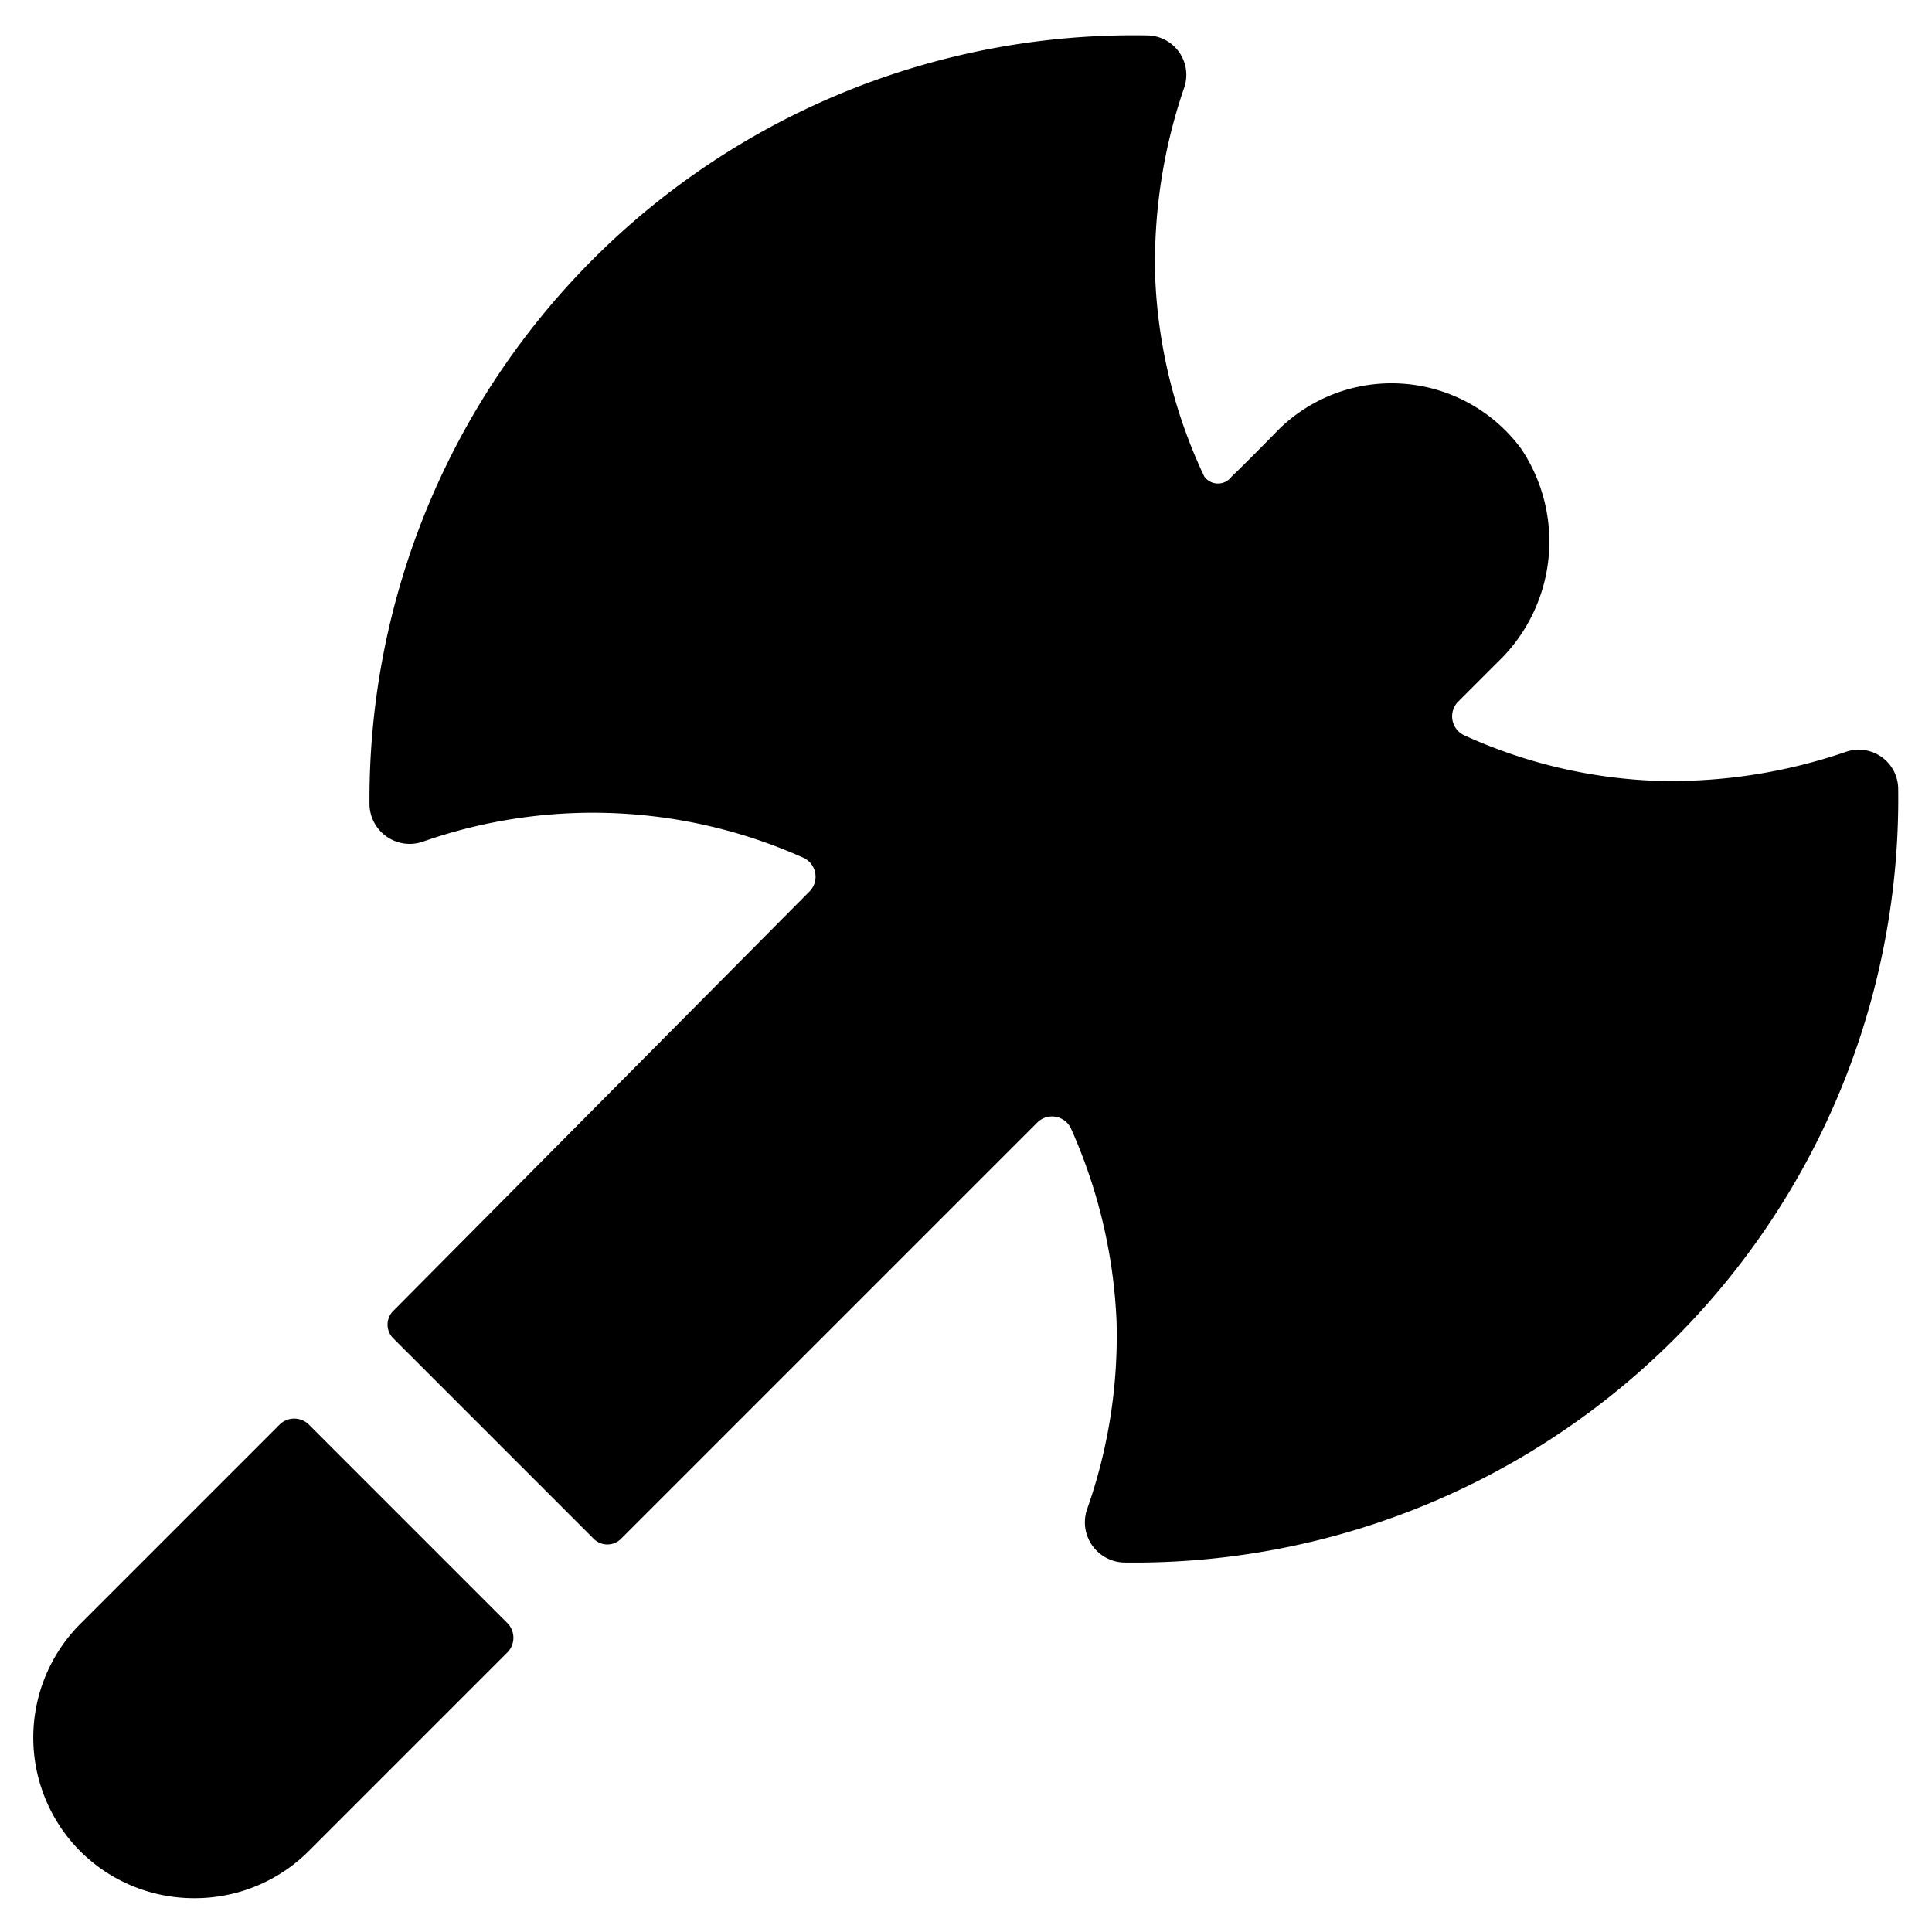
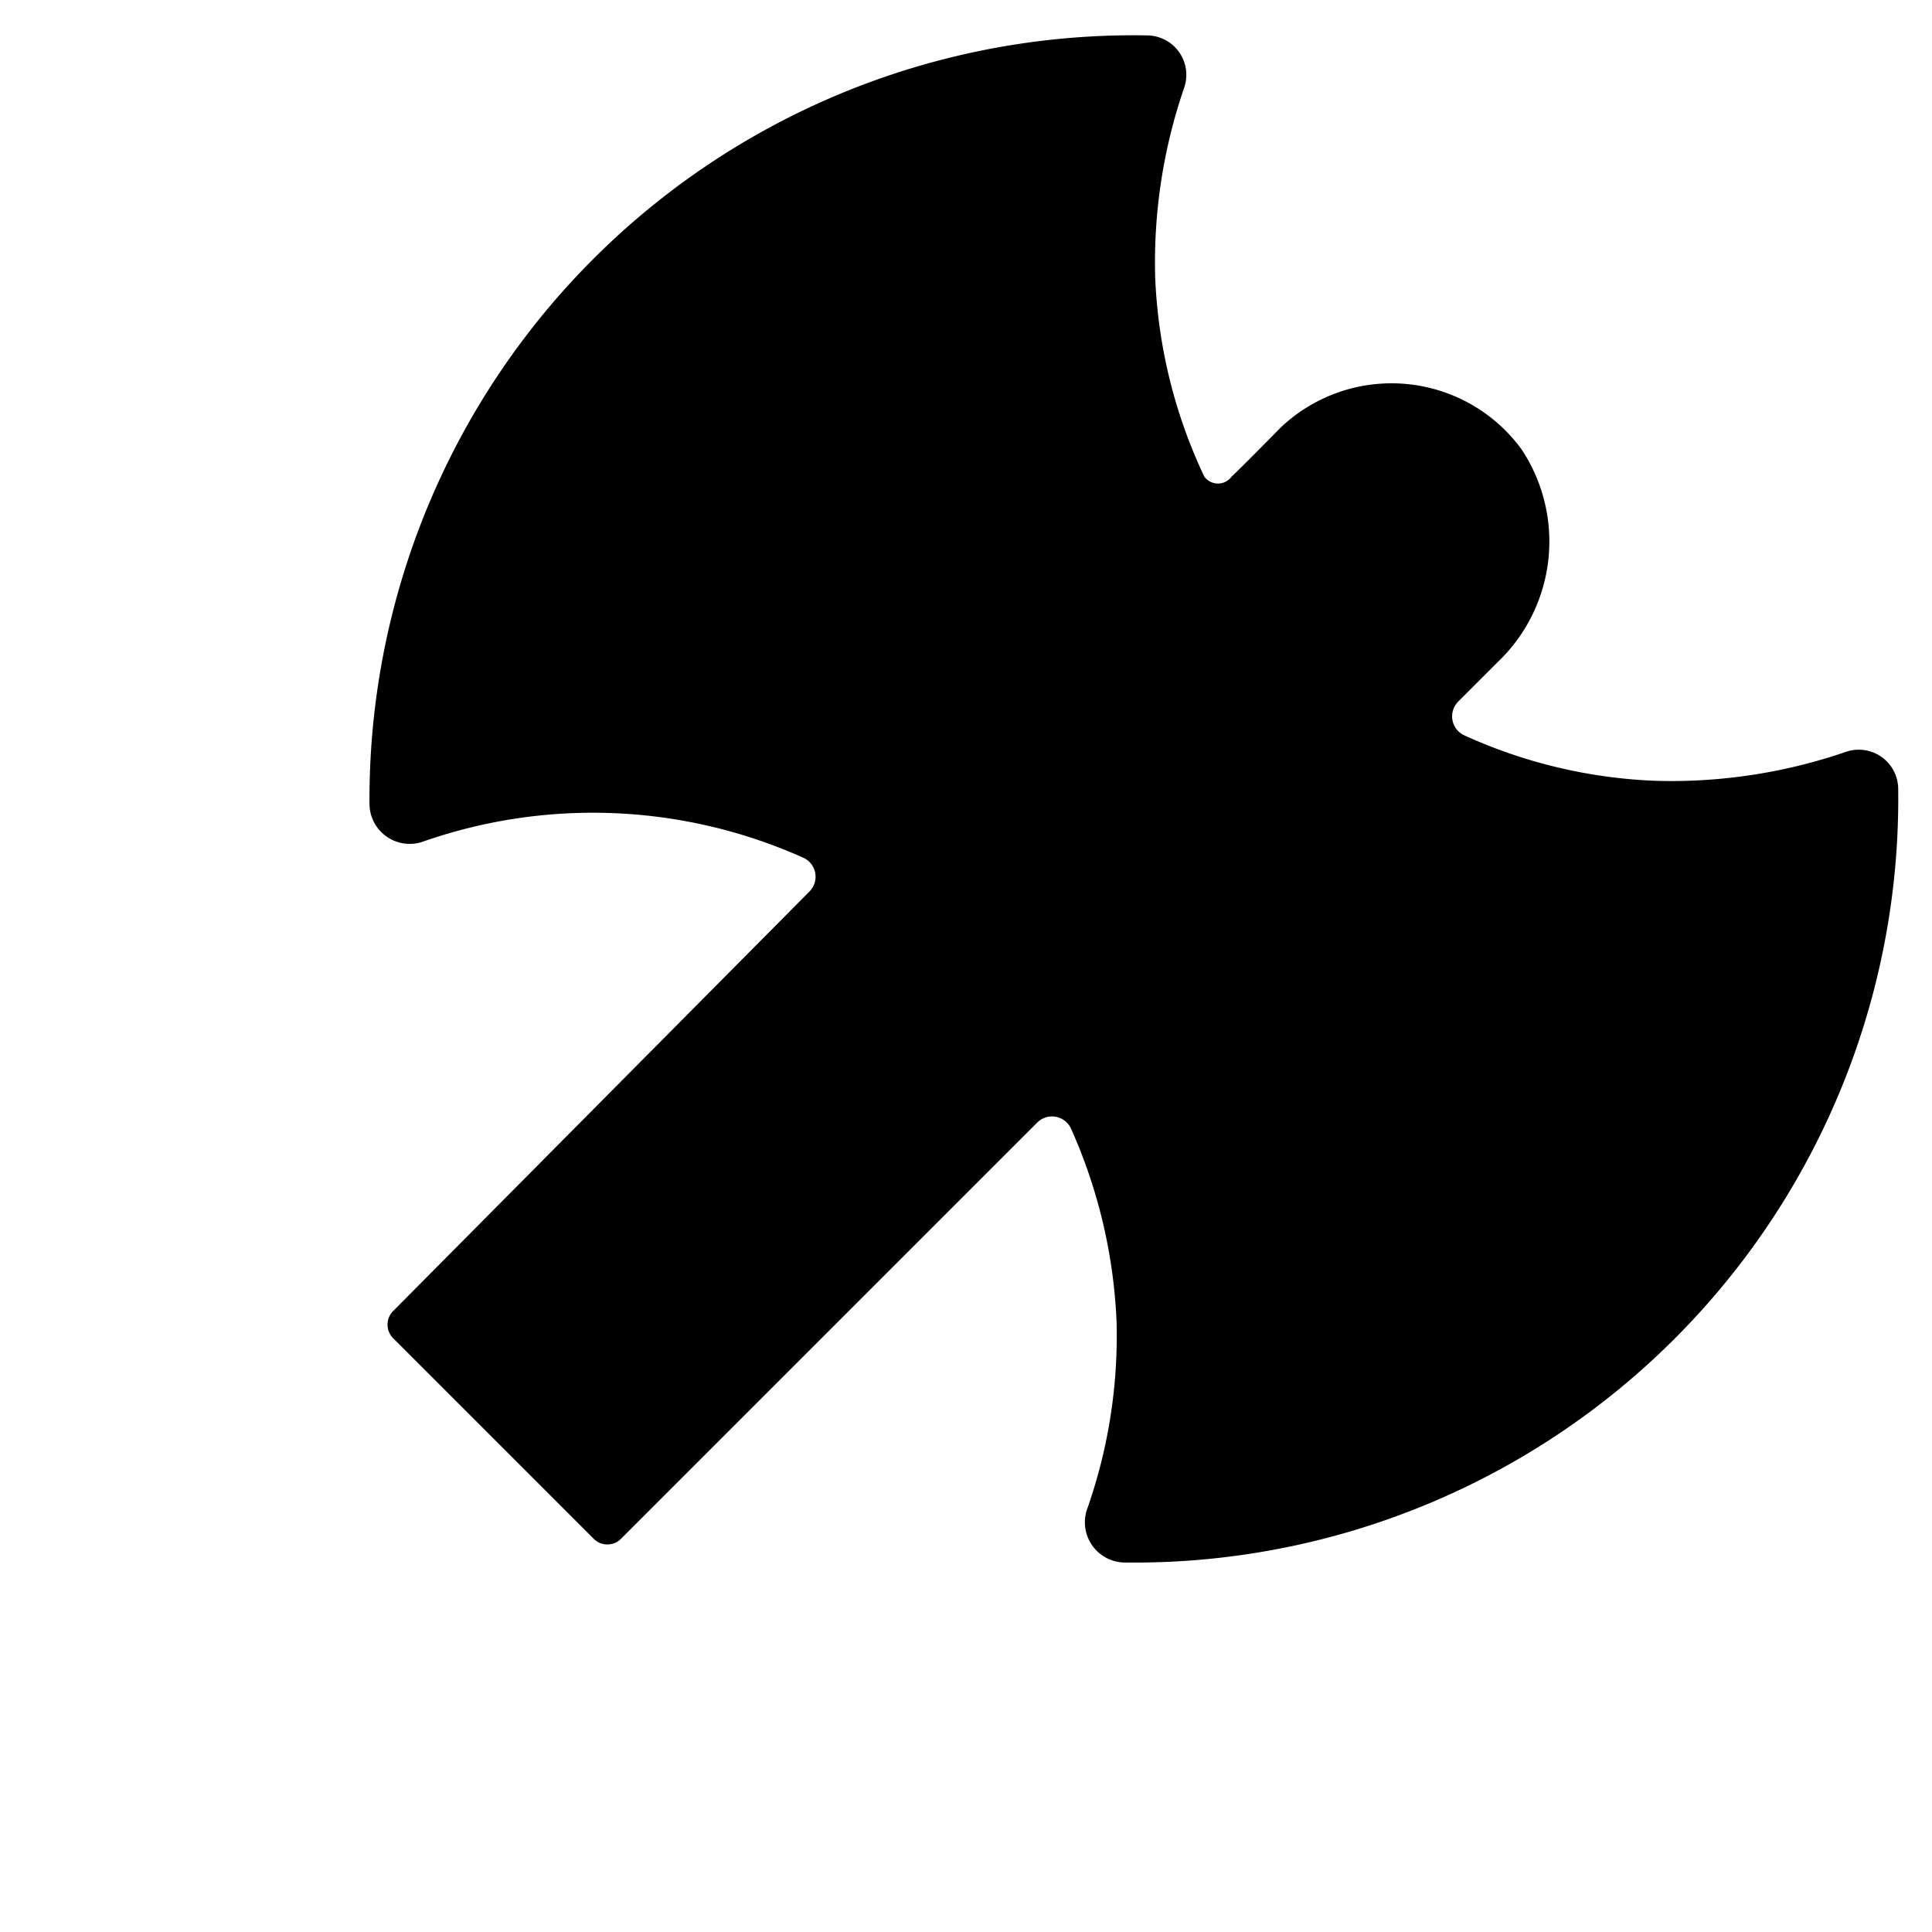
<svg xmlns="http://www.w3.org/2000/svg" viewBox="0 0 24 24">
  <g>
    <path d="M22.93 9.34a6.68 6.68 0 0 1 -2.35 0.36 6.3 6.3 0 0 1 -2.4 -0.57 0.26 0.26 0 0 1 -0.07 -0.41l0.5 -0.5a2.07 2.07 0 0 0 0.29 -2.64 2 2 0 0 0 -3 -0.26s-0.45 0.46 -0.6 0.6a0.21 0.21 0 0 1 -0.34 0 6.38 6.38 0 0 1 -0.61 -2.48 6.68 6.68 0 0 1 0.36 -2.35 0.49 0.49 0 0 0 -0.45 -0.65A9.49 9.49 0 0 0 4.59 10a0.5 0.5 0 0 0 0.65 0.46 6.39 6.39 0 0 1 4.75 0.2 0.26 0.26 0 0 1 0.07 0.41l-5.17 5.21a0.24 0.24 0 0 0 0 0.35l2.48 2.48a0.24 0.24 0 0 0 0.35 0l5.17 -5.17a0.26 0.26 0 0 1 0.41 0.07 6.54 6.54 0 0 1 0.57 2.4 6.47 6.47 0 0 1 -0.37 2.35 0.5 0.5 0 0 0 0.46 0.65 9.49 9.49 0 0 0 9.62 -9.62 0.49 0.49 0 0 0 -0.65 -0.45Z" fill="#000000" stroke-width="1" />
-     <path d="M3.83 17.69a0.26 0.26 0 0 0 -0.35 0L1 20.17A2 2 0 0 0 1 23a2 2 0 0 0 1.42 0.58A2 2 0 0 0 3.83 23l2.48 -2.48a0.26 0.26 0 0 0 0 -0.35Z" fill="#000000" stroke-width="1" />
  </g>
</svg>